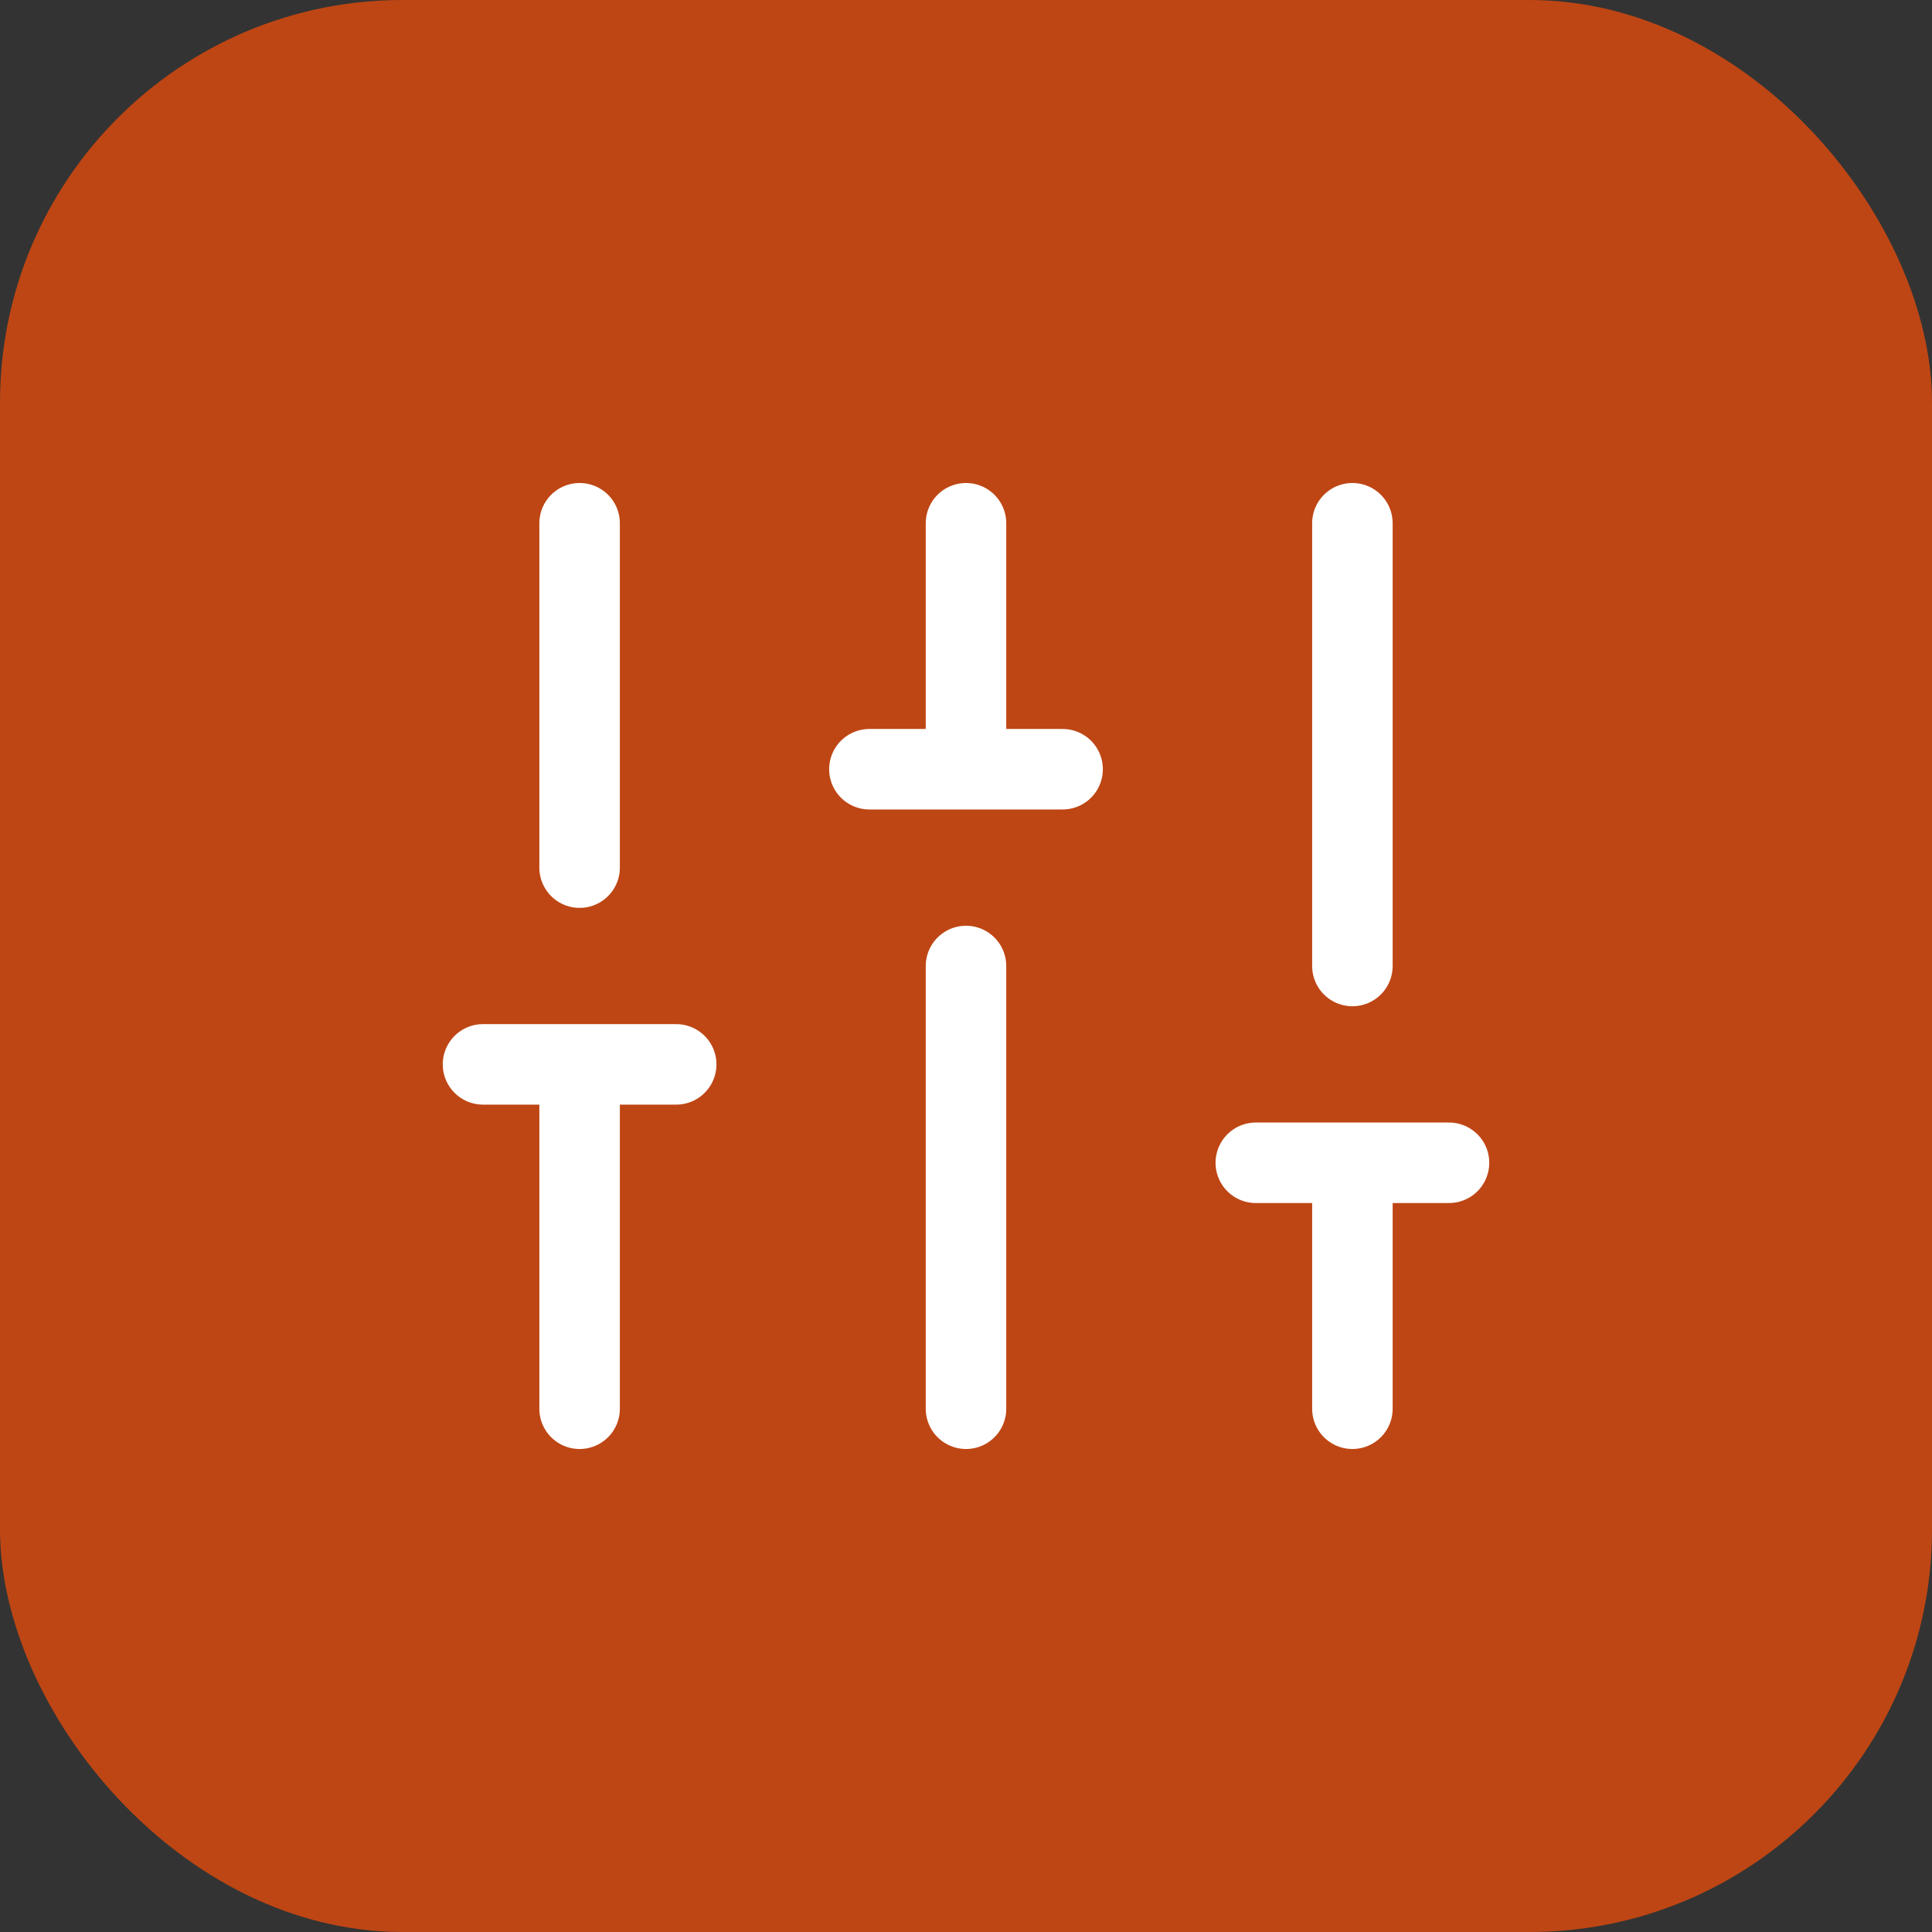
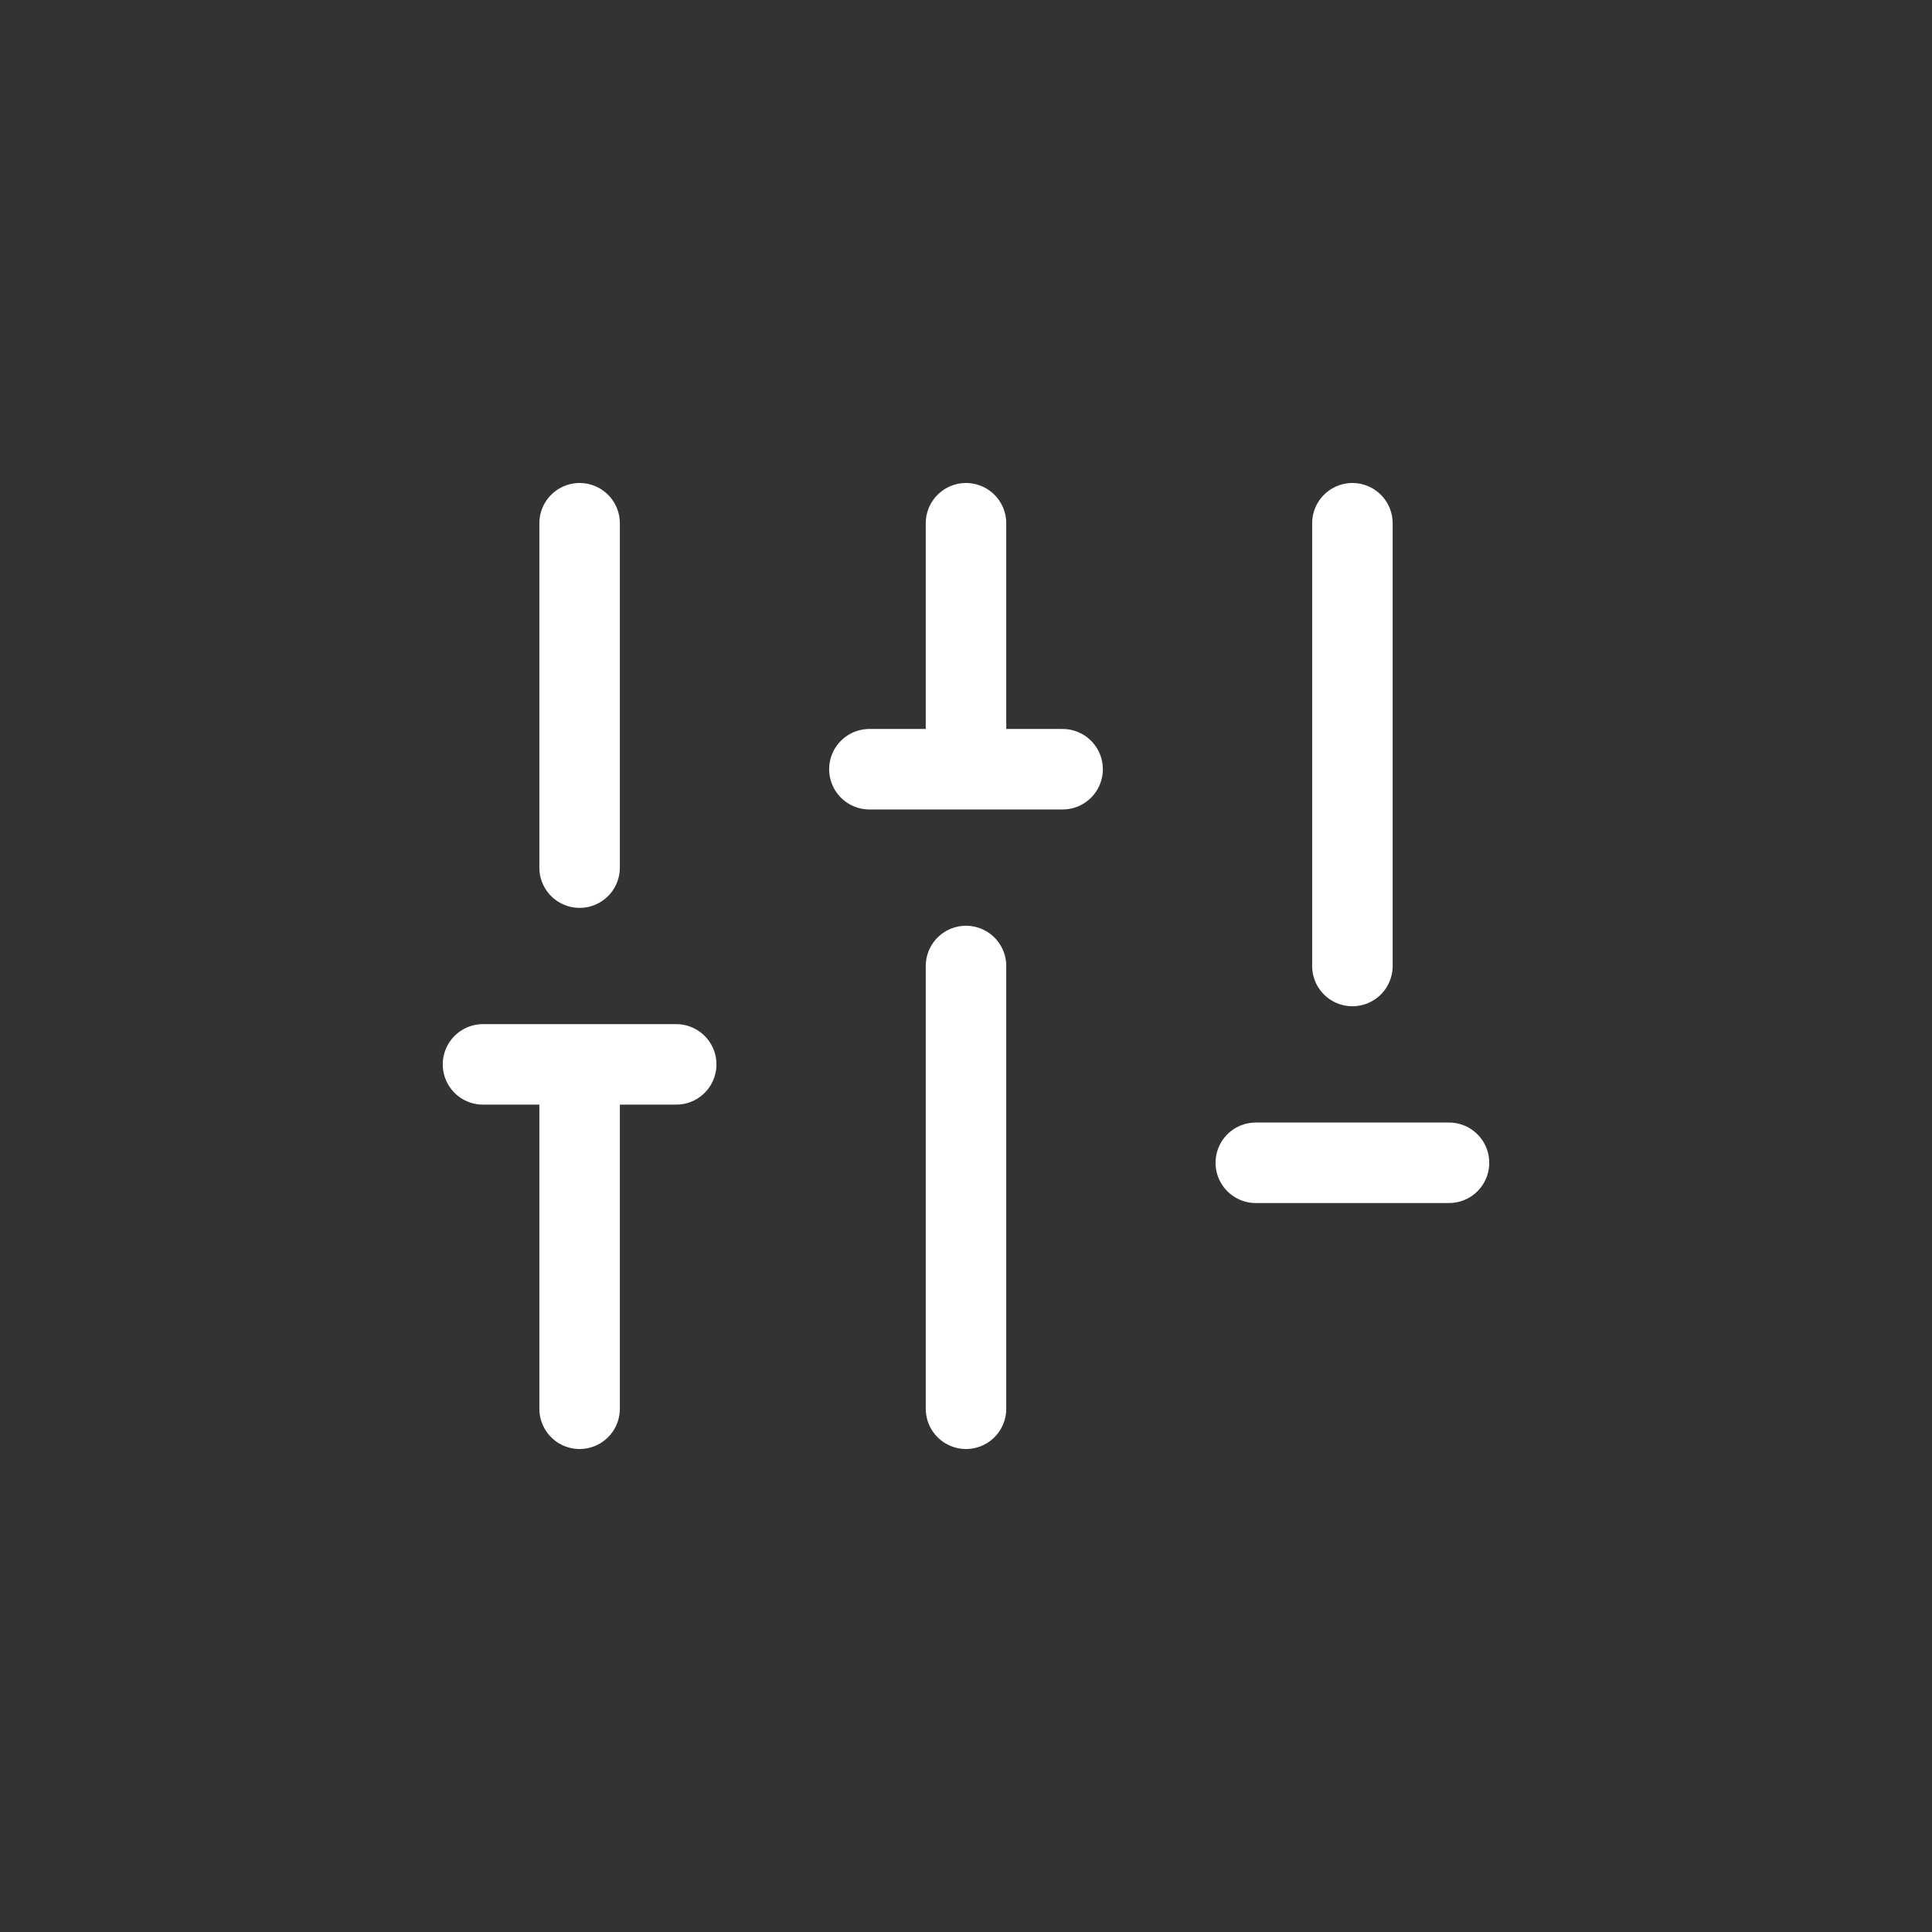
<svg xmlns="http://www.w3.org/2000/svg" width="48" height="48" viewBox="0 0 48 48" fill="none">
  <rect x="0" y="0" width="48" height="48" fill="#333333" stroke="none" />
-   <rect width="48" height="48" rx="10" fill="#BE4614" />
-   <path d="M14.4 35V26.444M14.4 21.556V13M24 35V24M24 19.111V13M33.6 35V28.889M33.6 24V13M12 26.444H16.8M21.6 19.111H26.4M31.2 28.889H36" stroke="white" stroke-width="2" stroke-linecap="round" stroke-linejoin="round" />
+   <path d="M14.4 35V26.444M14.4 21.556V13M24 35V24M24 19.111V13M33.6 35M33.6 24V13M12 26.444H16.8M21.6 19.111H26.4M31.2 28.889H36" stroke="white" stroke-width="2" stroke-linecap="round" stroke-linejoin="round" />
</svg>